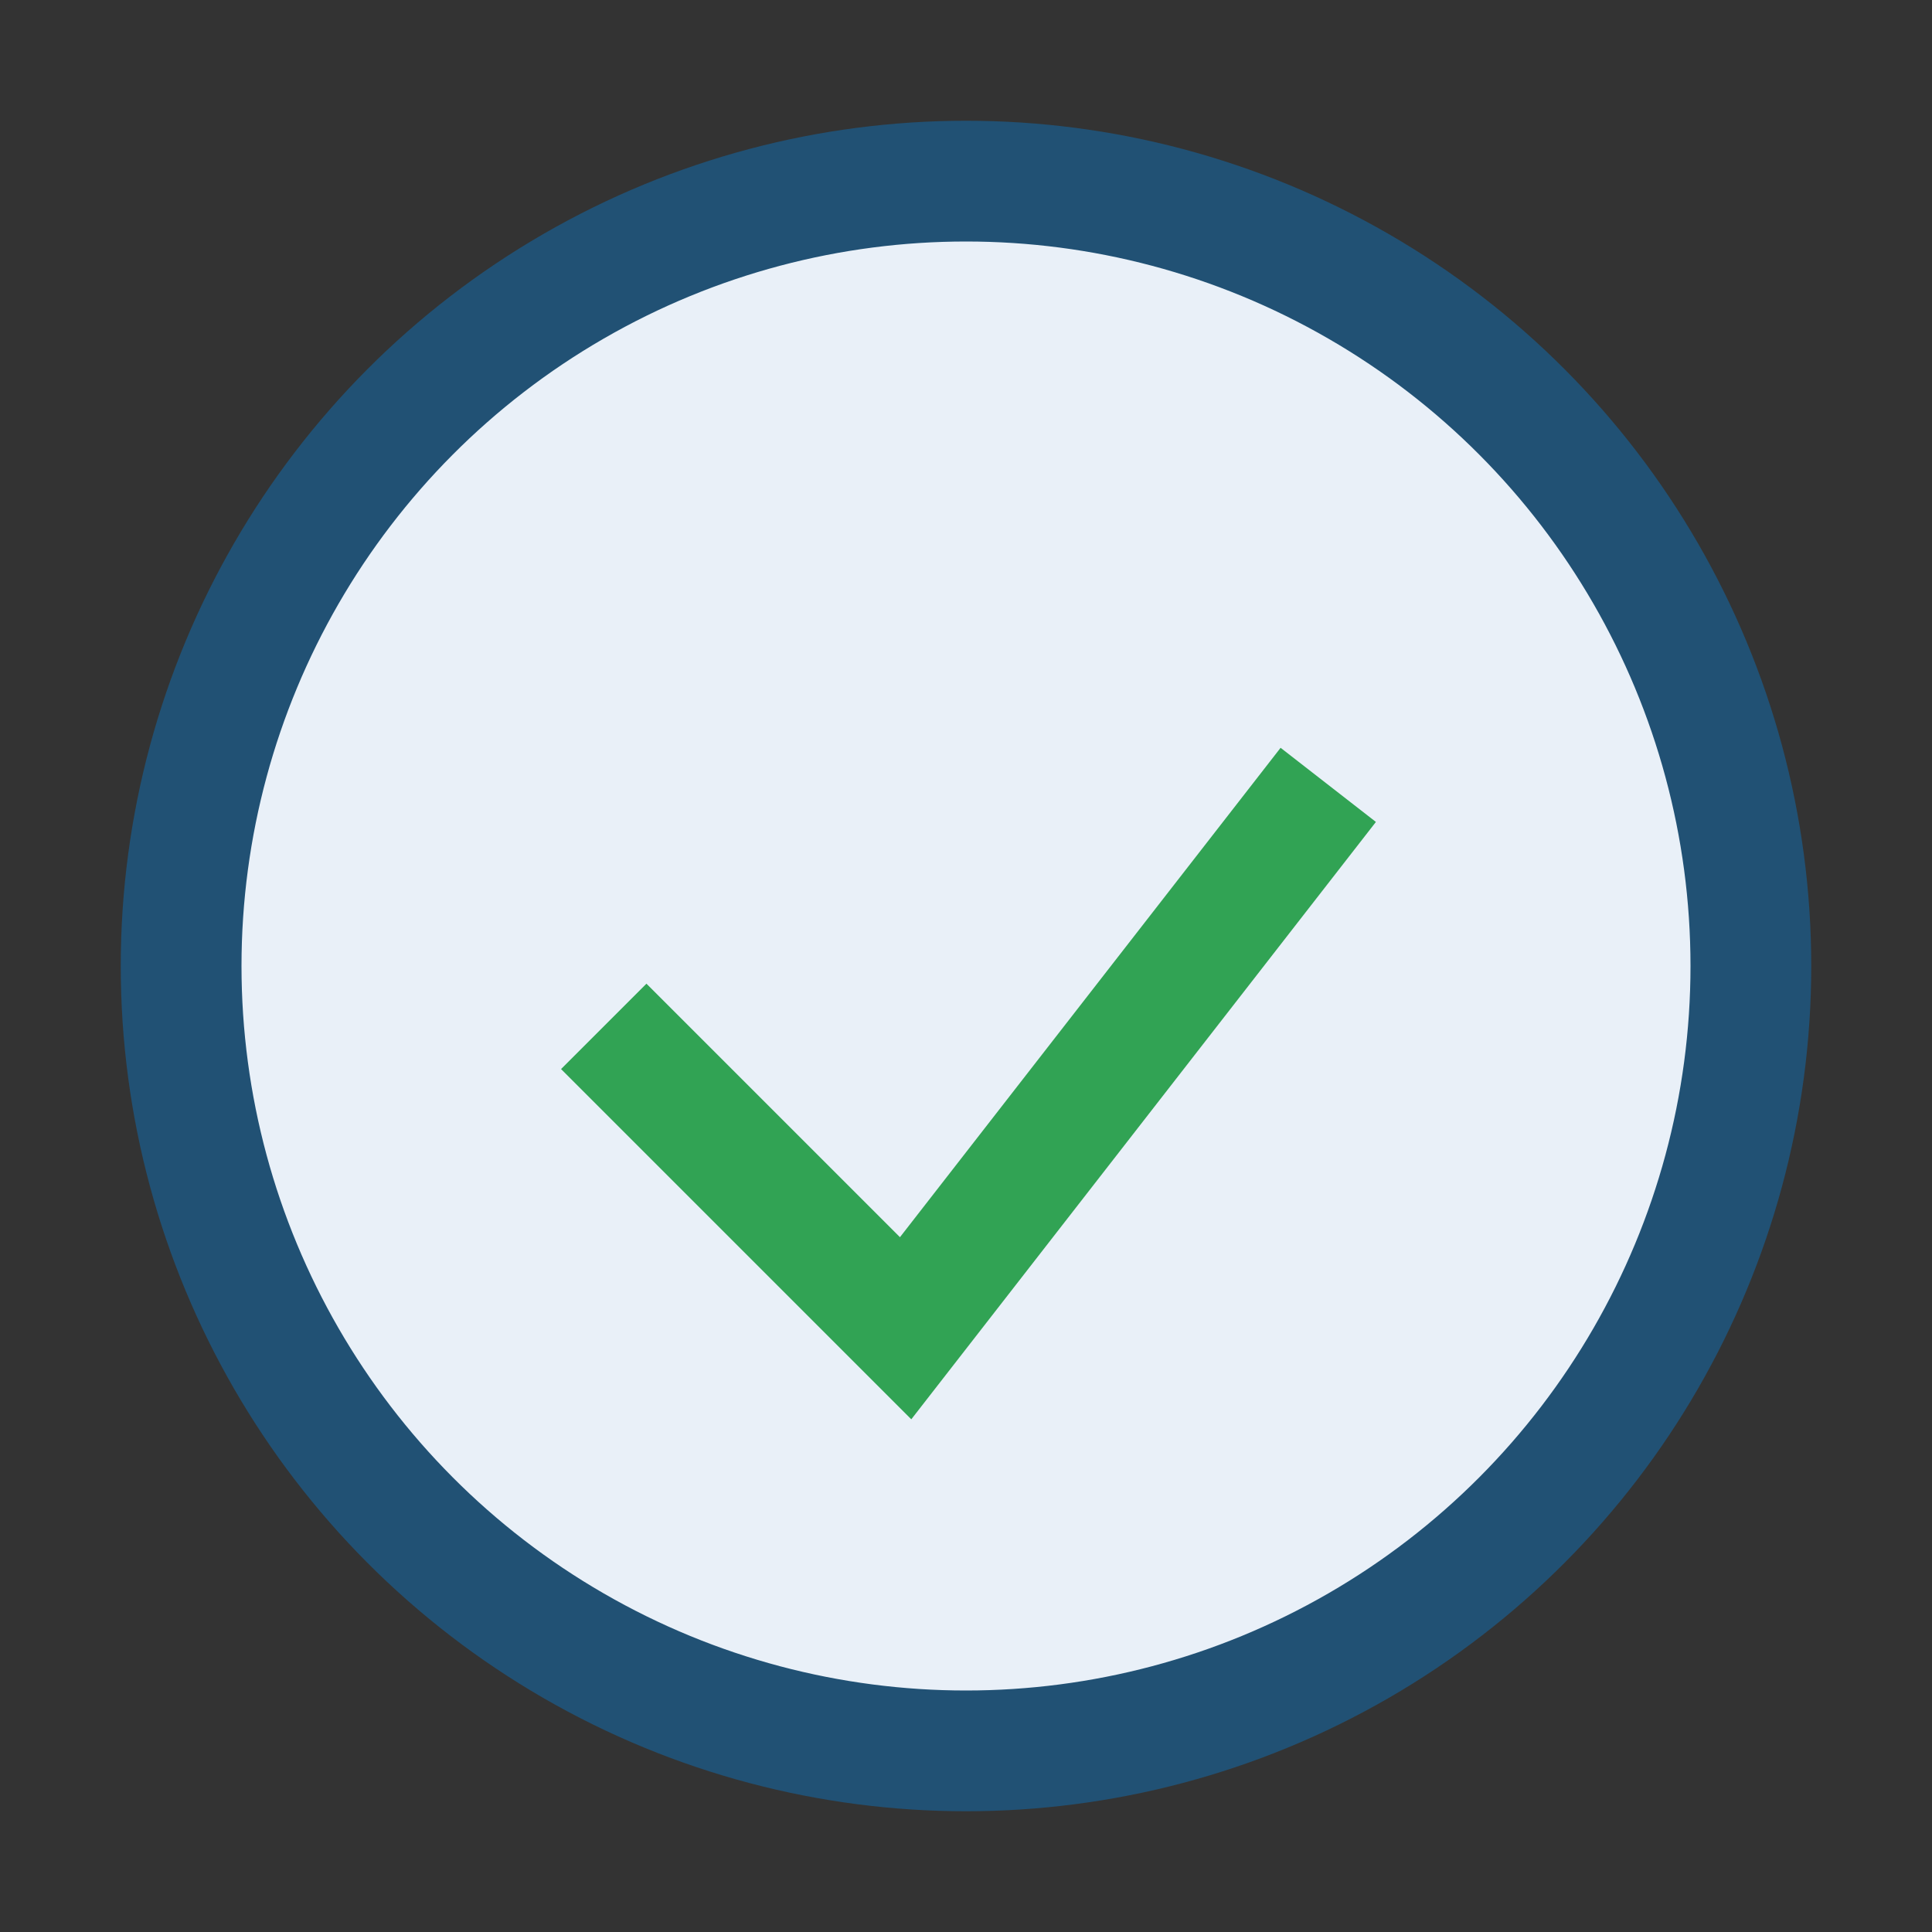
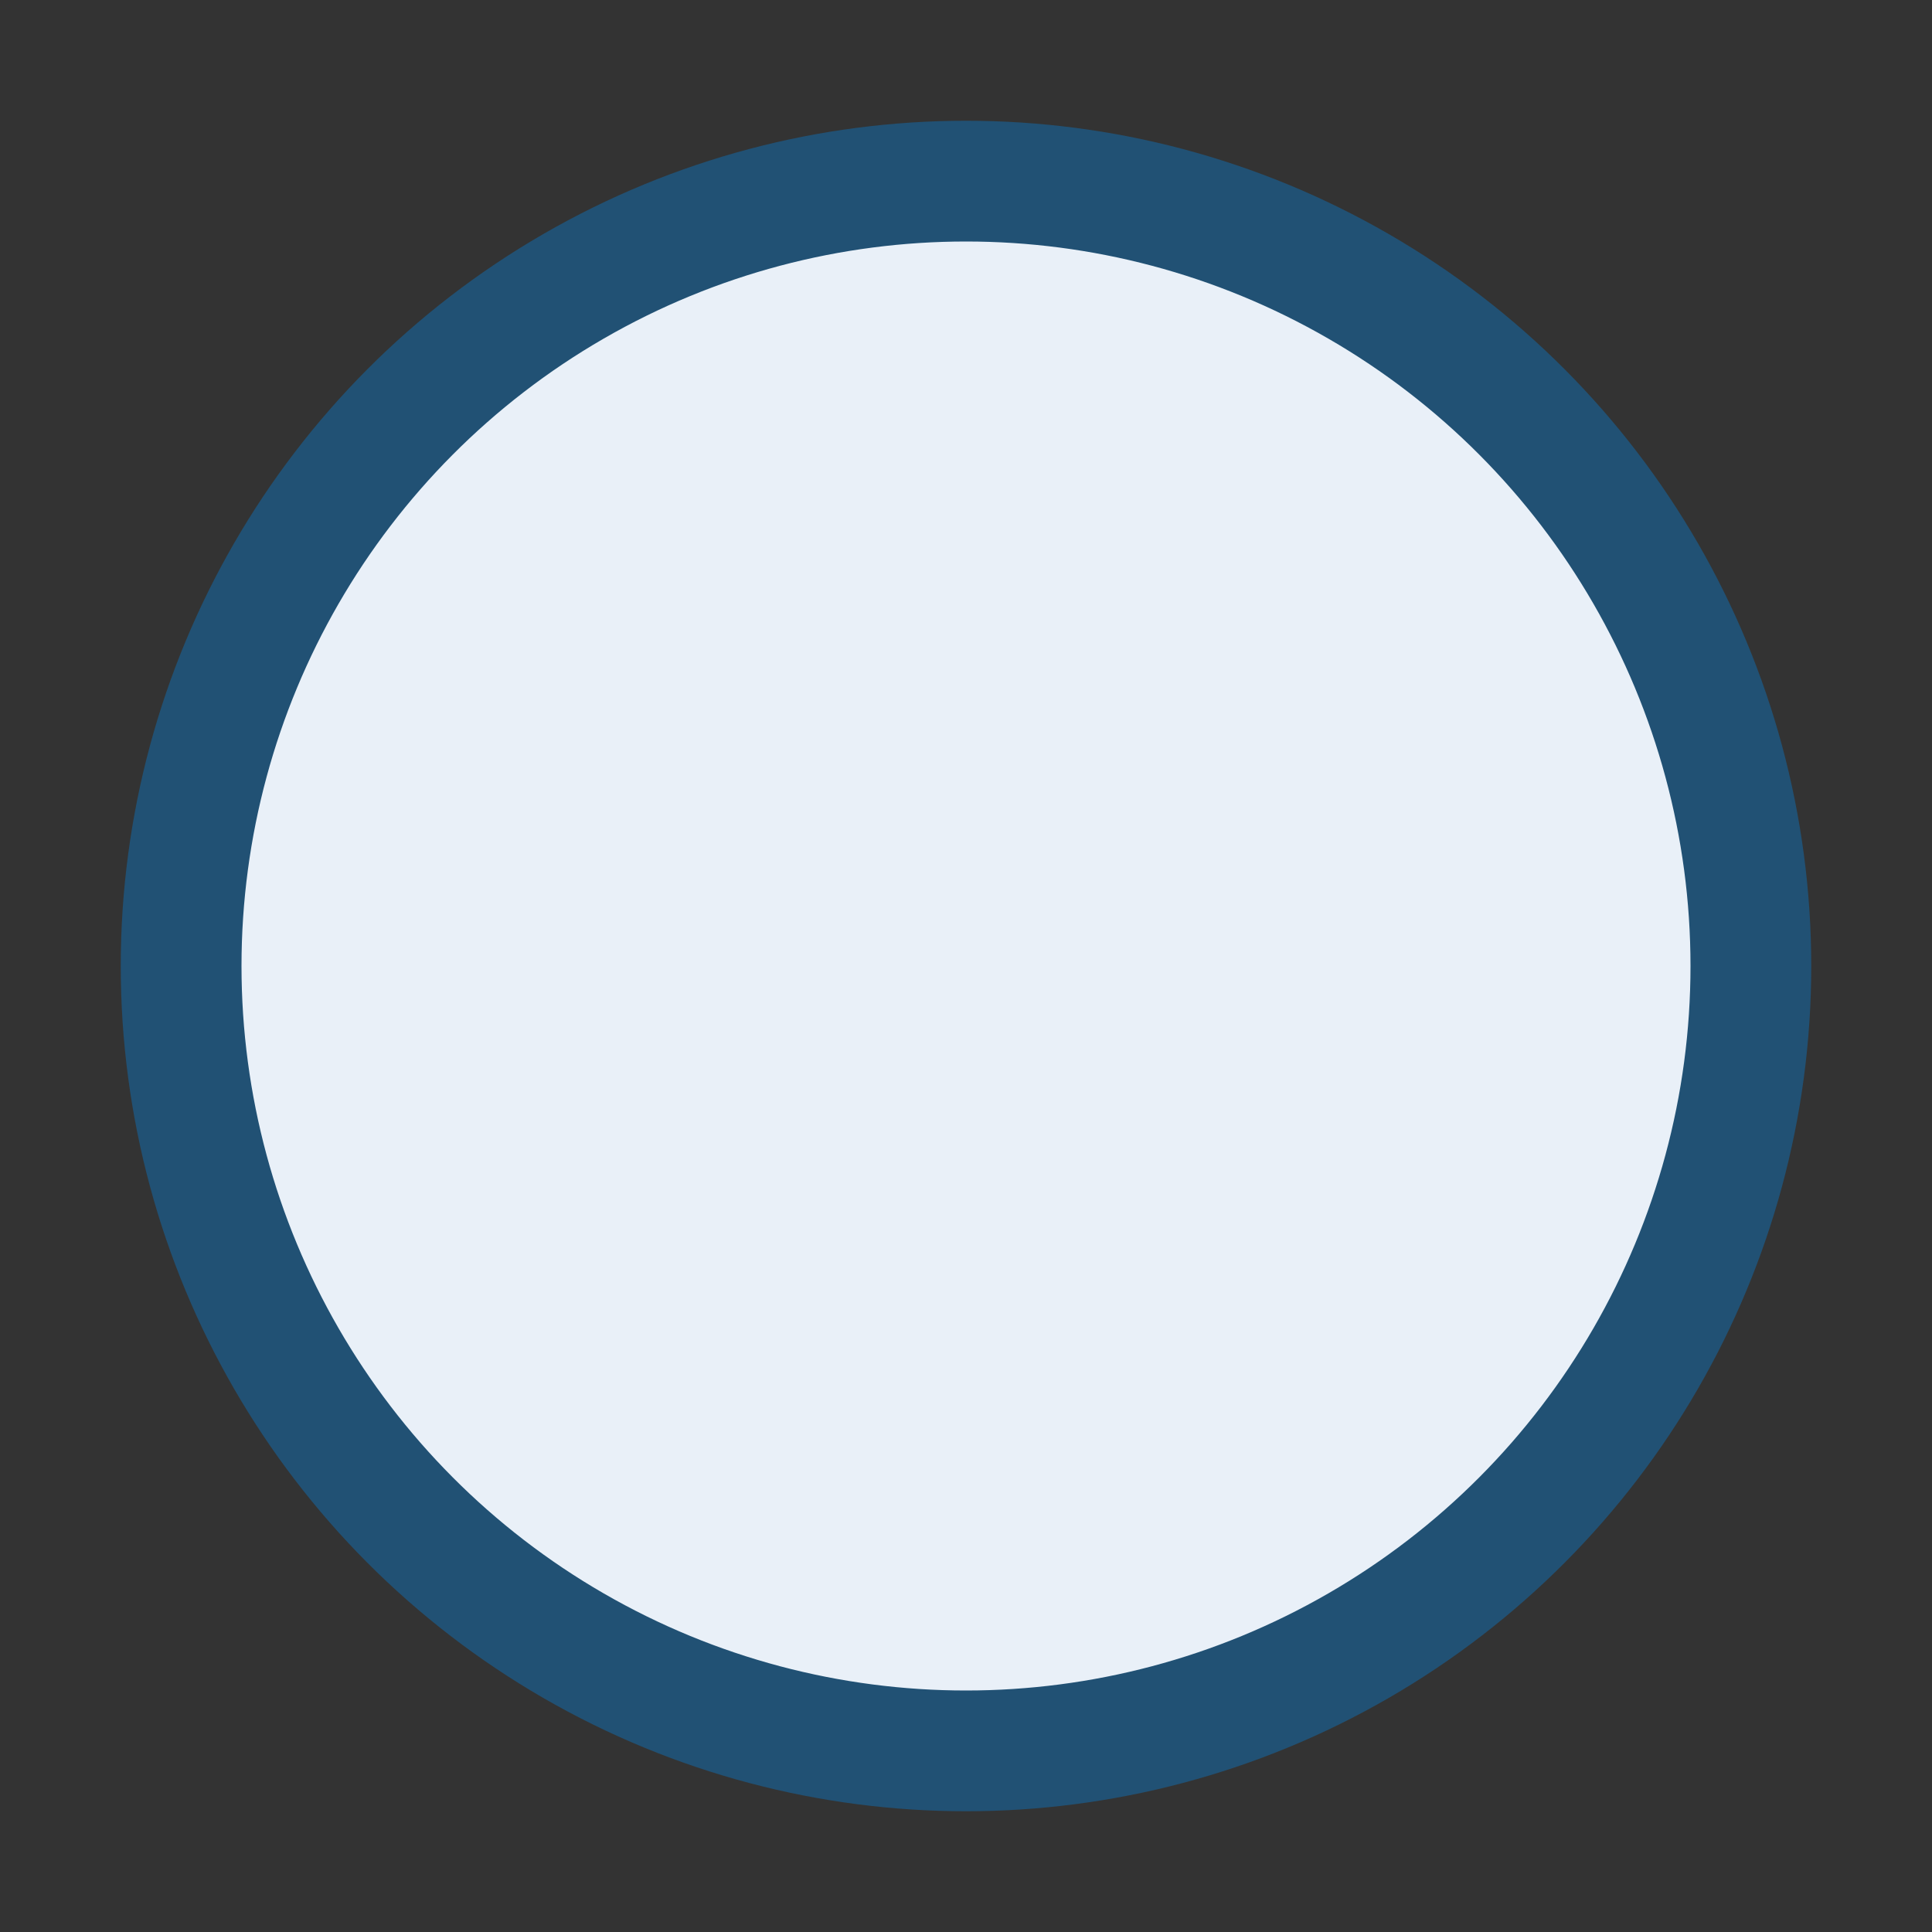
<svg xmlns="http://www.w3.org/2000/svg" width="32" height="32" viewBox="0 0 32 32">
  <rect x="0" y="0" width="32" height="32" fill="#333333" stroke="none" />
  <circle cx="16" cy="16" r="13" fill="#E9F0F8" stroke="#215174" stroke-width="2" />
-   <path d="M10 17l5 5 7-9" fill="none" stroke="#31A354" stroke-width="2" />
</svg>